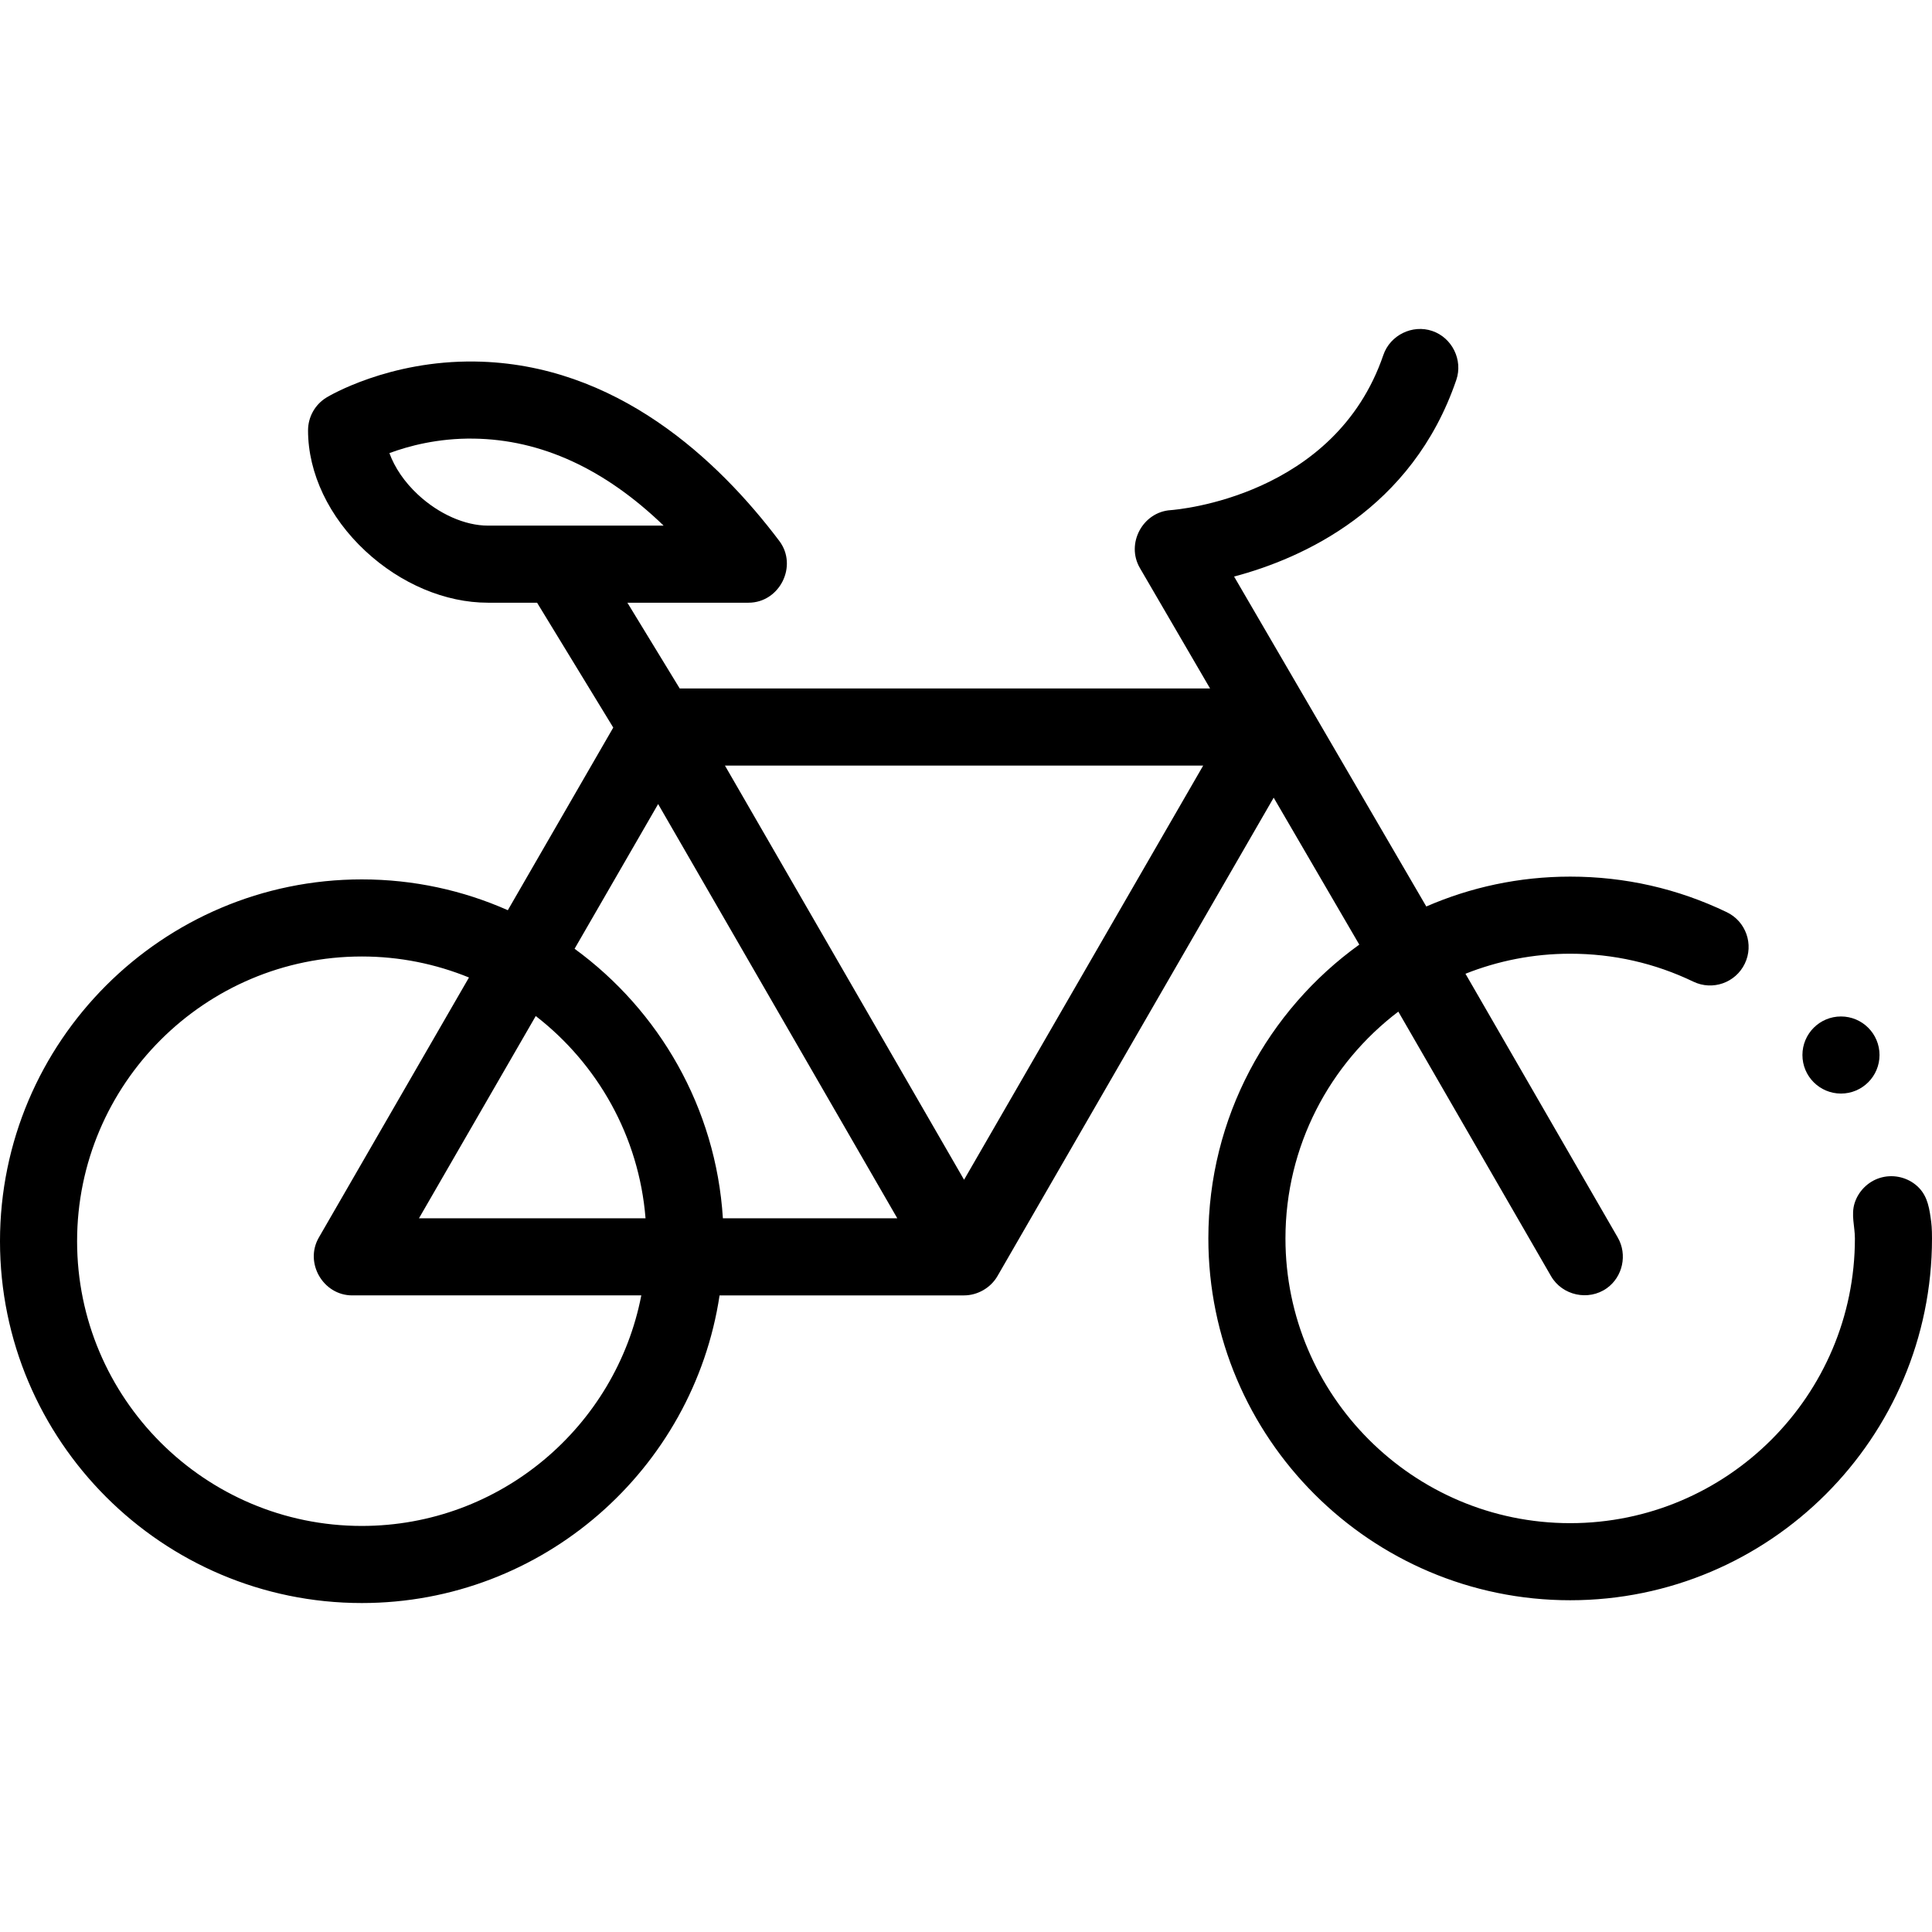
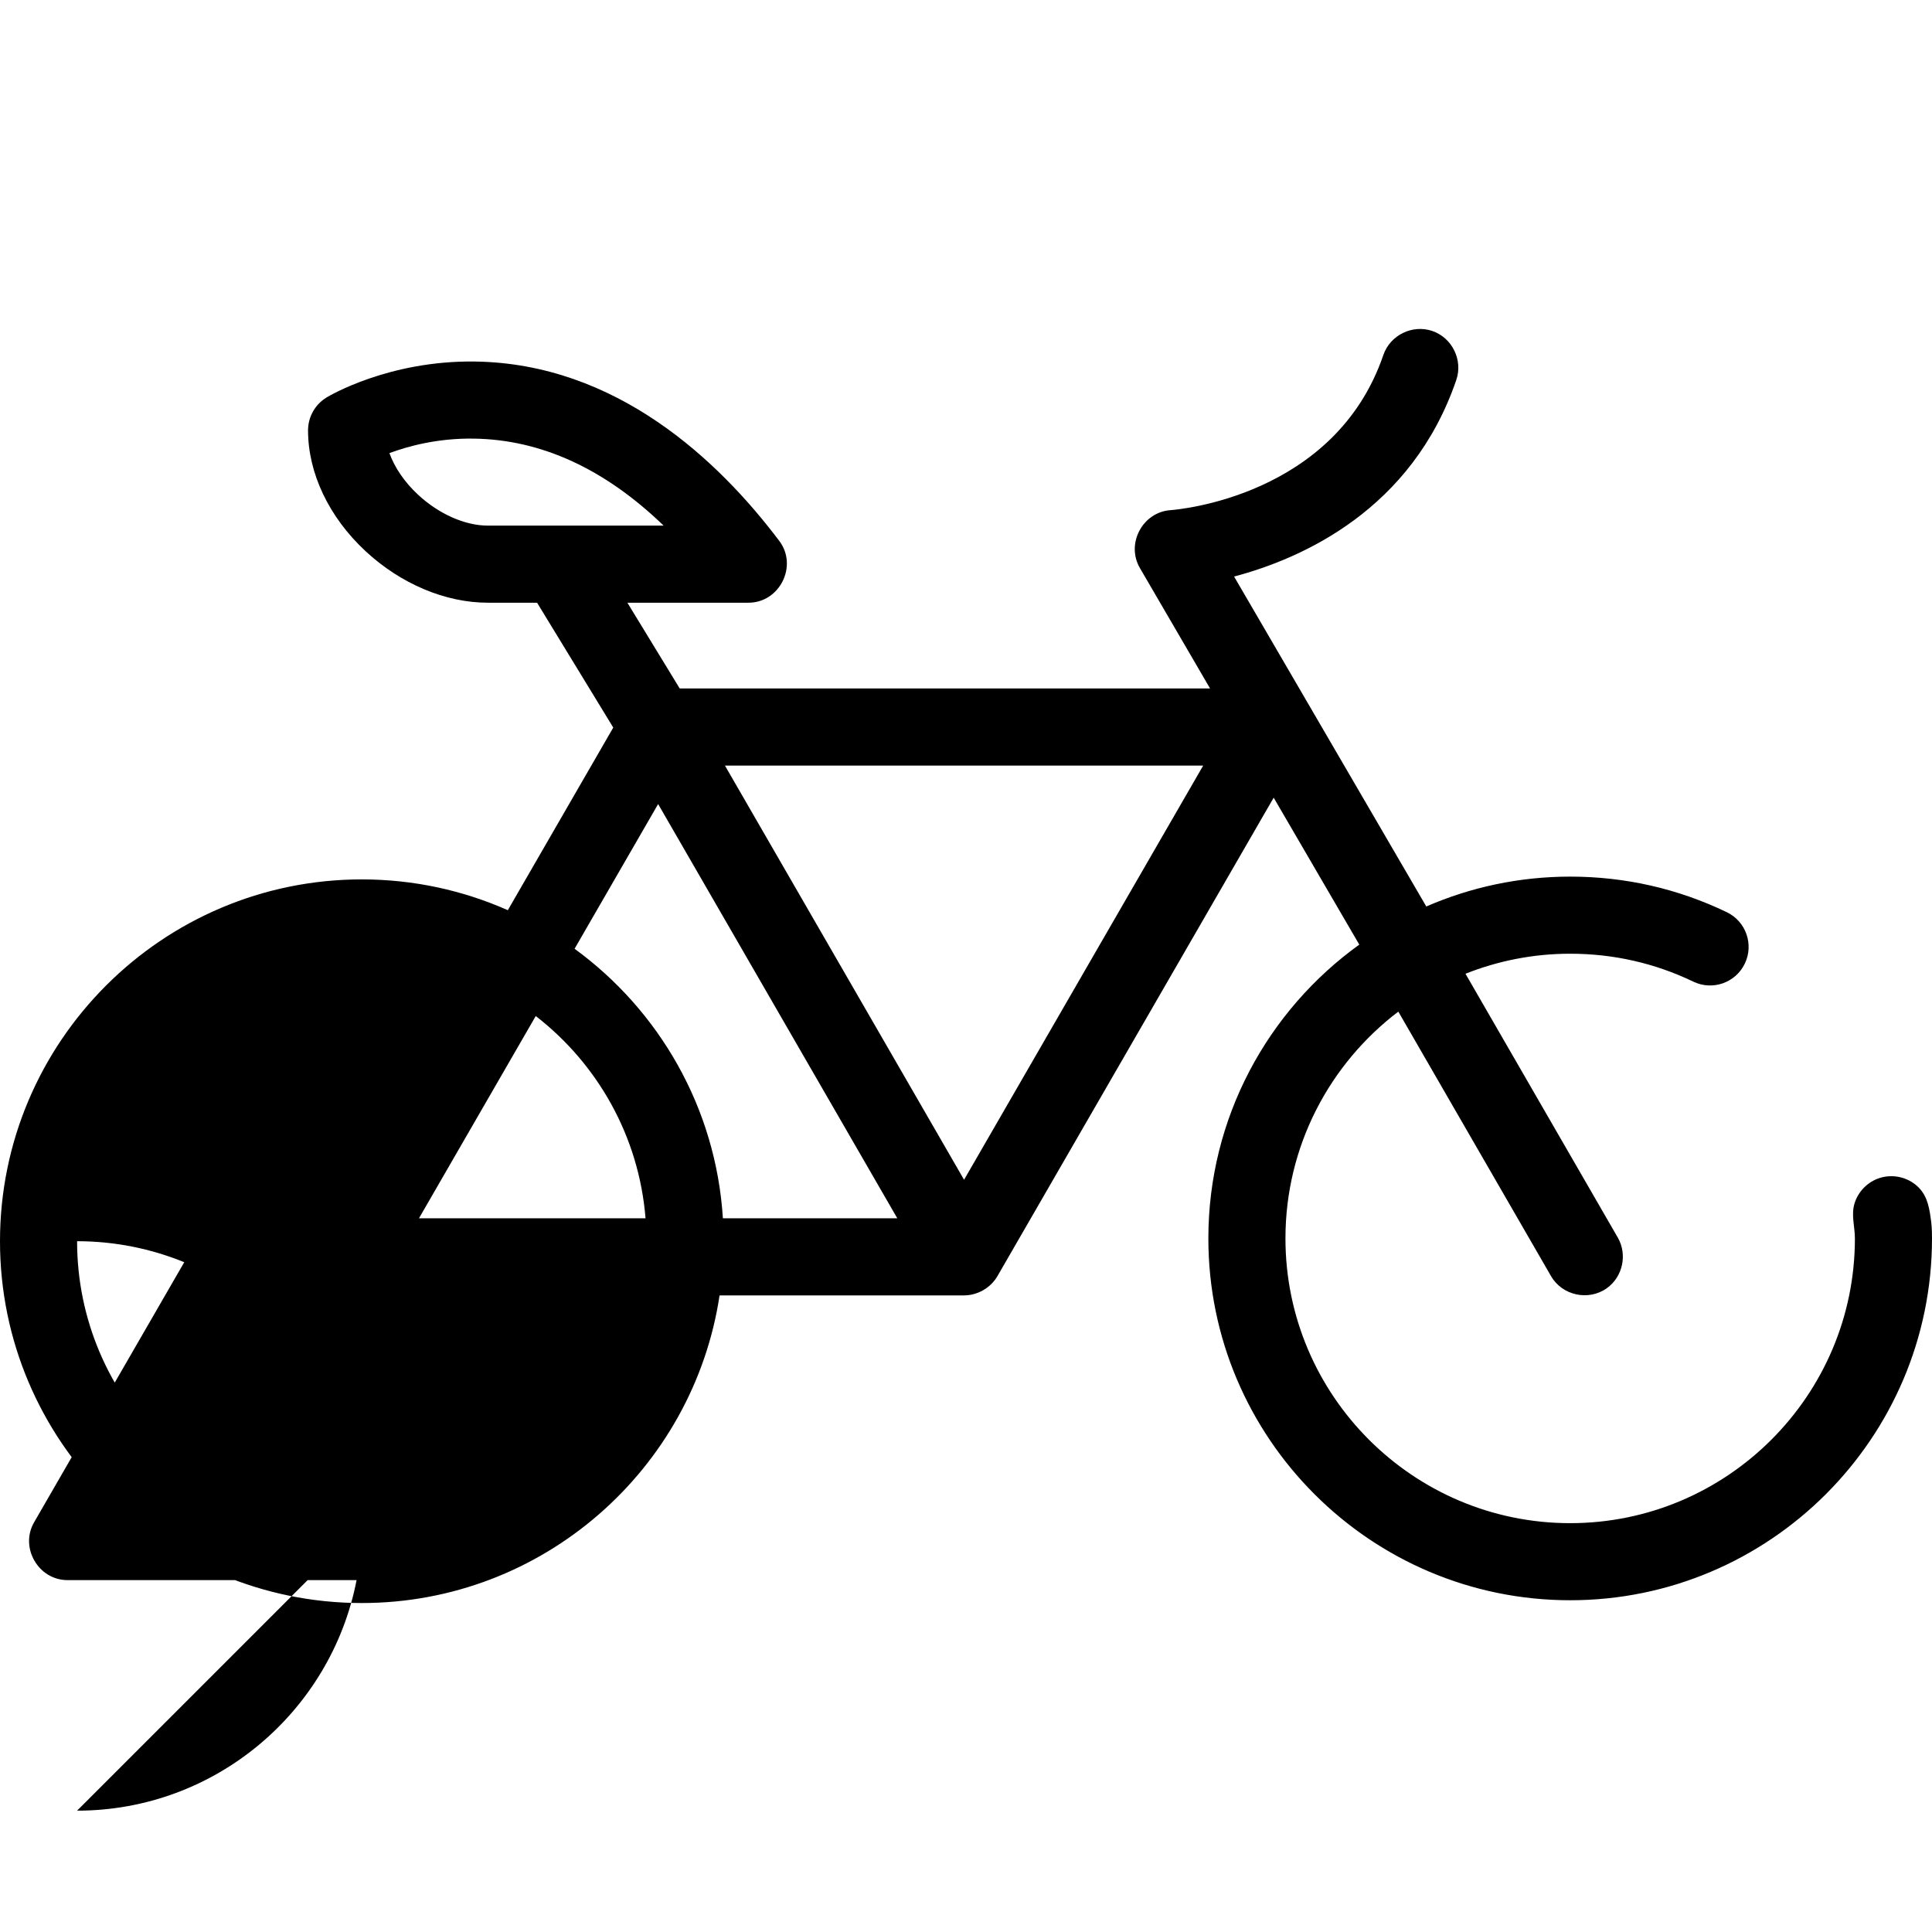
<svg xmlns="http://www.w3.org/2000/svg" id="Capa_1" enable-background="new 0 0 501.197 501.197" height="512" viewBox="0 0 501.197 501.197" width="512">
  <g>
-     <path d="m500.841 315.864c-.478-3.364-1.147-6.331-3.949-8.562-2.582-2.057-6.093-2.71-9.243-1.719-3.08.969-5.553 3.45-6.526 6.527-.962 3.044.074 6.075.074 9.164 0 40.728-33.135 73.862-73.862 73.862-40.729 0-73.863-33.135-73.863-73.862 0-23.991 11.505-45.339 29.279-58.84l39.615 68.617c2.916 5.05 9.73 6.514 14.479 3.131 4.137-2.947 5.378-8.737 2.841-13.131l-39.514-68.442c8.414-3.34 17.573-5.197 27.162-5.197 11.198 0 21.95 2.439 31.957 7.25 4.979 2.393 10.951.298 13.346-4.68 2.393-4.978.298-10.953-4.68-13.346-12.732-6.121-26.4-9.225-40.623-9.225-13.258 0-25.879 2.769-37.325 7.749l-49.862-85.591c17.76-4.713 46.158-17.38 57.648-51.011 1.762-5.156-1.074-10.934-6.229-12.696-5.156-1.762-10.934 1.073-12.696 6.229-12.56 36.761-53.471 40.125-55.173 40.248-7.269.474-11.665 8.7-7.988 15.013l18.208 31.254h-137.583l-13.577-22.252h31.427c8.076 0 12.864-9.546 7.986-16.019-15.797-20.959-42.324-46.049-78.991-46.549-22.331-.297-37.81 8.927-38.457 9.32-2.986 1.813-4.809 5.054-4.809 8.547 0 11.094 5.427 22.502 14.889 31.301 9.158 8.516 20.735 13.399 31.762 13.399h12.775c.032.054.057.111.09.165l19.663 32.228-27.352 47.376c-11.592-5.133-24.406-7.991-37.878-7.991-51.756.002-93.862 42.108-93.862 93.864s42.106 93.862 93.862 93.862c46.98 0 86.007-34.694 92.81-79.807h63.401c3.518 0 6.922-1.947 8.685-5l71.66-124.119 22.207 38.119c-23.694 17.055-39.153 44.866-39.153 76.223 0 51.756 42.106 93.862 93.863 93.862 51.756 0 93.862-42.106 93.862-93.862 0-2.639-.114-3.722-.356-5.409zm-392.42-187.554c-3.478-3.234-6.041-7.01-7.401-10.765 4.906-1.82 12.584-3.903 21.885-3.759 17.455.238 33.958 7.813 49.252 22.569h-45.593c-5.942.001-12.724-3.007-18.143-8.045zm62.311 80.277 62.045 107.464h-45.246c-1.803-28.698-16.557-53.935-38.473-69.924zm-3.267 107.464h-58.777l30.296-52.473c15.992 12.38 26.774 31.161 28.481 52.473zm-73.603 79.807c-40.728 0-73.862-33.135-73.862-73.863s33.134-73.862 73.862-73.862c9.831 0 19.212 1.947 27.799 5.448l-38.953 67.469c-3.784 6.553 1.118 15 8.66 15h74.999c-6.584 34.027-36.583 59.808-72.505 59.808zm156.236-89.807-62.033-107.443h124.065z" />
-     <circle cx="477.583" cy="273.691" r="10" />
+     <path d="m500.841 315.864c-.478-3.364-1.147-6.331-3.949-8.562-2.582-2.057-6.093-2.71-9.243-1.719-3.08.969-5.553 3.45-6.526 6.527-.962 3.044.074 6.075.074 9.164 0 40.728-33.135 73.862-73.862 73.862-40.729 0-73.863-33.135-73.863-73.862 0-23.991 11.505-45.339 29.279-58.84l39.615 68.617c2.916 5.05 9.73 6.514 14.479 3.131 4.137-2.947 5.378-8.737 2.841-13.131l-39.514-68.442c8.414-3.34 17.573-5.197 27.162-5.197 11.198 0 21.95 2.439 31.957 7.25 4.979 2.393 10.951.298 13.346-4.68 2.393-4.978.298-10.953-4.68-13.346-12.732-6.121-26.4-9.225-40.623-9.225-13.258 0-25.879 2.769-37.325 7.749l-49.862-85.591c17.76-4.713 46.158-17.38 57.648-51.011 1.762-5.156-1.074-10.934-6.229-12.696-5.156-1.762-10.934 1.073-12.696 6.229-12.56 36.761-53.471 40.125-55.173 40.248-7.269.474-11.665 8.7-7.988 15.013l18.208 31.254h-137.583l-13.577-22.252h31.427c8.076 0 12.864-9.546 7.986-16.019-15.797-20.959-42.324-46.049-78.991-46.549-22.331-.297-37.81 8.927-38.457 9.32-2.986 1.813-4.809 5.054-4.809 8.547 0 11.094 5.427 22.502 14.889 31.301 9.158 8.516 20.735 13.399 31.762 13.399h12.775c.032.054.057.111.09.165l19.663 32.228-27.352 47.376c-11.592-5.133-24.406-7.991-37.878-7.991-51.756.002-93.862 42.108-93.862 93.864s42.106 93.862 93.862 93.862c46.98 0 86.007-34.694 92.81-79.807h63.401c3.518 0 6.922-1.947 8.685-5l71.66-124.119 22.207 38.119c-23.694 17.055-39.153 44.866-39.153 76.223 0 51.756 42.106 93.862 93.863 93.862 51.756 0 93.862-42.106 93.862-93.862 0-2.639-.114-3.722-.356-5.409zm-392.42-187.554c-3.478-3.234-6.041-7.01-7.401-10.765 4.906-1.82 12.584-3.903 21.885-3.759 17.455.238 33.958 7.813 49.252 22.569h-45.593c-5.942.001-12.724-3.007-18.143-8.045zm62.311 80.277 62.045 107.464h-45.246c-1.803-28.698-16.557-53.935-38.473-69.924zm-3.267 107.464h-58.777l30.296-52.473c15.992 12.38 26.774 31.161 28.481 52.473zm-73.603 79.807c-40.728 0-73.862-33.135-73.862-73.863c9.831 0 19.212 1.947 27.799 5.448l-38.953 67.469c-3.784 6.553 1.118 15 8.66 15h74.999c-6.584 34.027-36.583 59.808-72.505 59.808zm156.236-89.807-62.033-107.443h124.065z" />
  </g>
</svg>